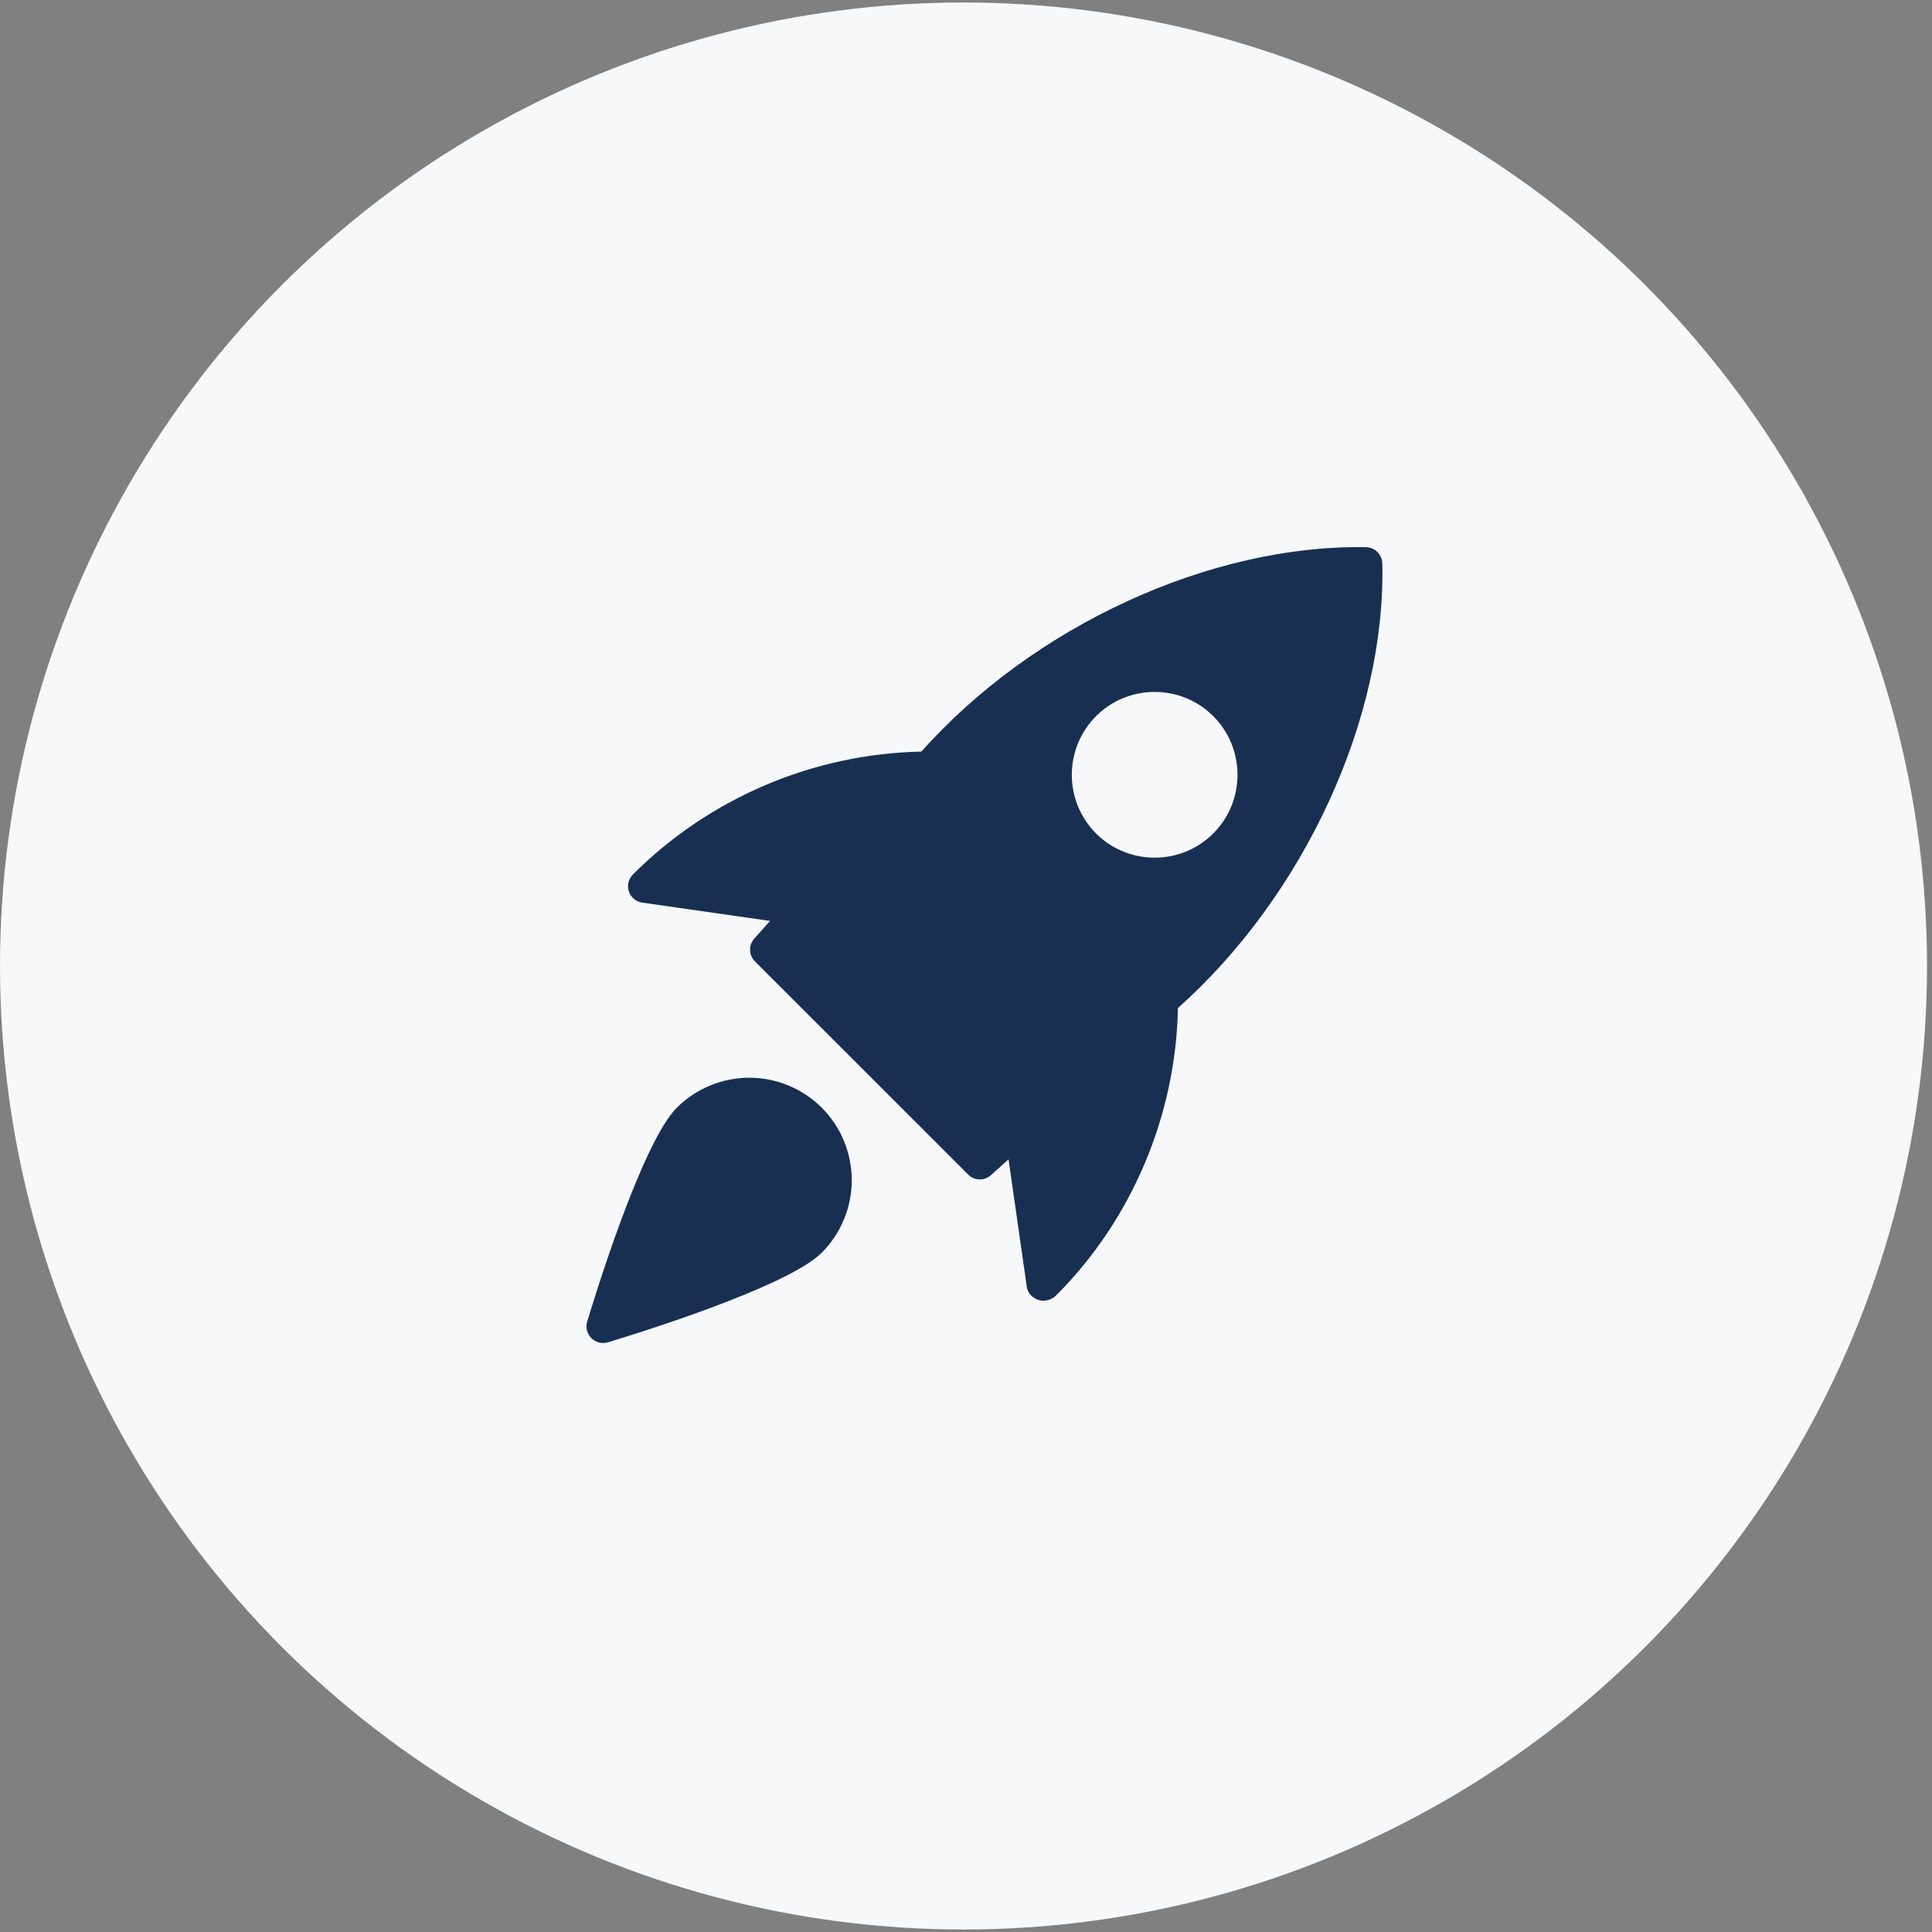
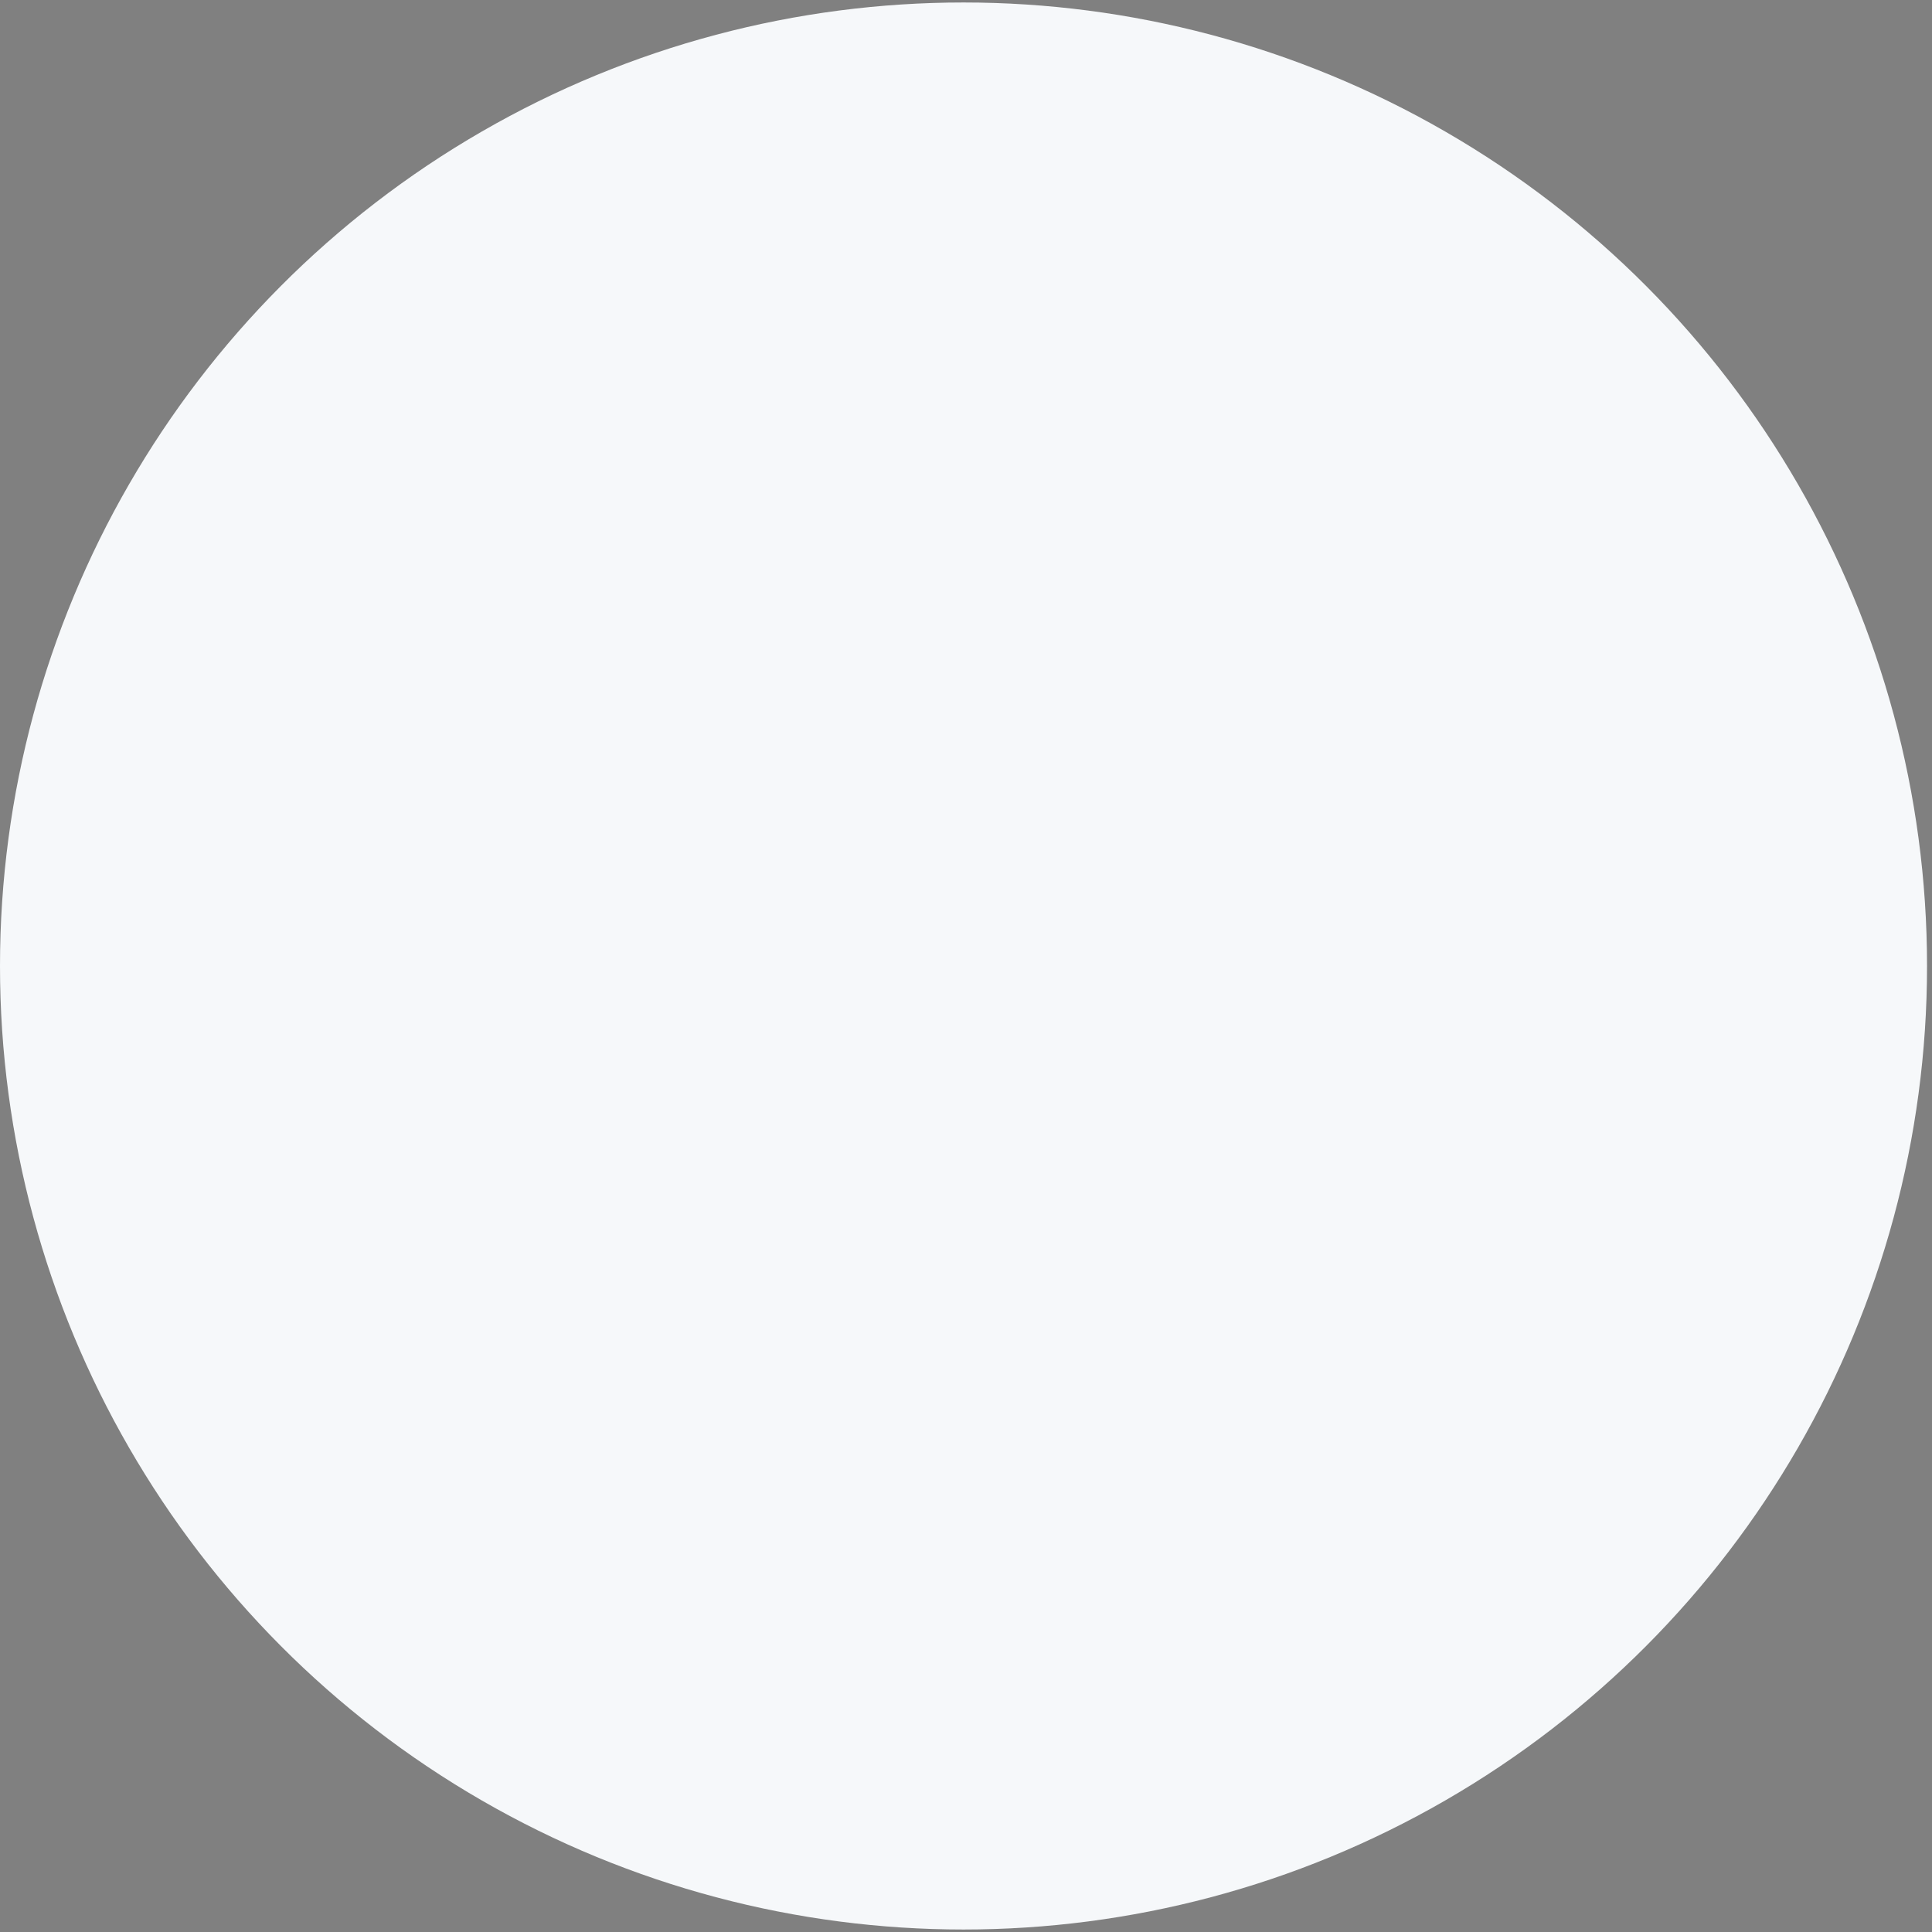
<svg xmlns="http://www.w3.org/2000/svg" width="42" height="42" viewBox="0 0 42 42" fill="none">
  <rect x="0" y="0" width="42" height="42" fill="#808080" stroke="none" />
  <circle cx="20.946" cy="21" r="20.946" fill="#F6F8FA" />
  <g clip-path="url(#clip0_2070_374)">
-     <path d="M29.698 11.895C26.32 11.835 22.468 13.6 20.03 16.339C17.674 16.389 15.428 17.345 13.76 19.009C13.713 19.056 13.679 19.115 13.663 19.181C13.647 19.246 13.65 19.314 13.671 19.378C13.692 19.442 13.73 19.498 13.782 19.542C13.833 19.585 13.896 19.613 13.962 19.622L16.741 20.02L16.398 20.404C16.336 20.473 16.303 20.563 16.306 20.655C16.309 20.747 16.347 20.835 16.412 20.9L21.046 25.533C21.111 25.599 21.198 25.637 21.291 25.639C21.383 25.642 21.472 25.609 21.541 25.547L21.925 25.204L22.323 27.983C22.343 28.118 22.449 28.218 22.578 28.261C22.612 28.271 22.646 28.277 22.681 28.277C22.786 28.275 22.886 28.234 22.96 28.161C24.608 26.513 25.563 24.244 25.607 21.914C28.349 19.471 30.129 15.62 30.05 12.247C30.048 12.154 30.01 12.066 29.944 12.001C29.879 11.935 29.79 11.897 29.698 11.895ZM26.376 18.118C26.024 18.47 25.563 18.645 25.101 18.645C24.639 18.645 24.177 18.47 23.826 18.118C23.489 17.78 23.3 17.322 23.3 16.844C23.3 16.366 23.489 15.908 23.826 15.569C24.529 14.866 25.673 14.866 26.376 15.569C27.078 16.272 27.078 17.416 26.376 18.118ZM14.713 24.081C13.942 24.852 12.883 28.337 12.765 28.732C12.746 28.794 12.745 28.86 12.761 28.923C12.777 28.986 12.81 29.043 12.856 29.089C12.902 29.135 12.959 29.168 13.022 29.184C13.085 29.2 13.151 29.199 13.214 29.181C13.608 29.062 17.093 28.003 17.865 27.232C18.282 26.814 18.516 26.247 18.516 25.656C18.516 25.066 18.282 24.499 17.865 24.081C17.446 23.663 16.88 23.429 16.289 23.429C15.698 23.429 15.132 23.663 14.713 24.081Z" fill="#182F52" />
-   </g>
+     </g>
  <defs>
    <clipPath id="clip0_2070_374">
      <rect width="17.303" height="17.303" fill="white" transform="translate(12.749 11.893)" />
    </clipPath>
  </defs>
</svg>